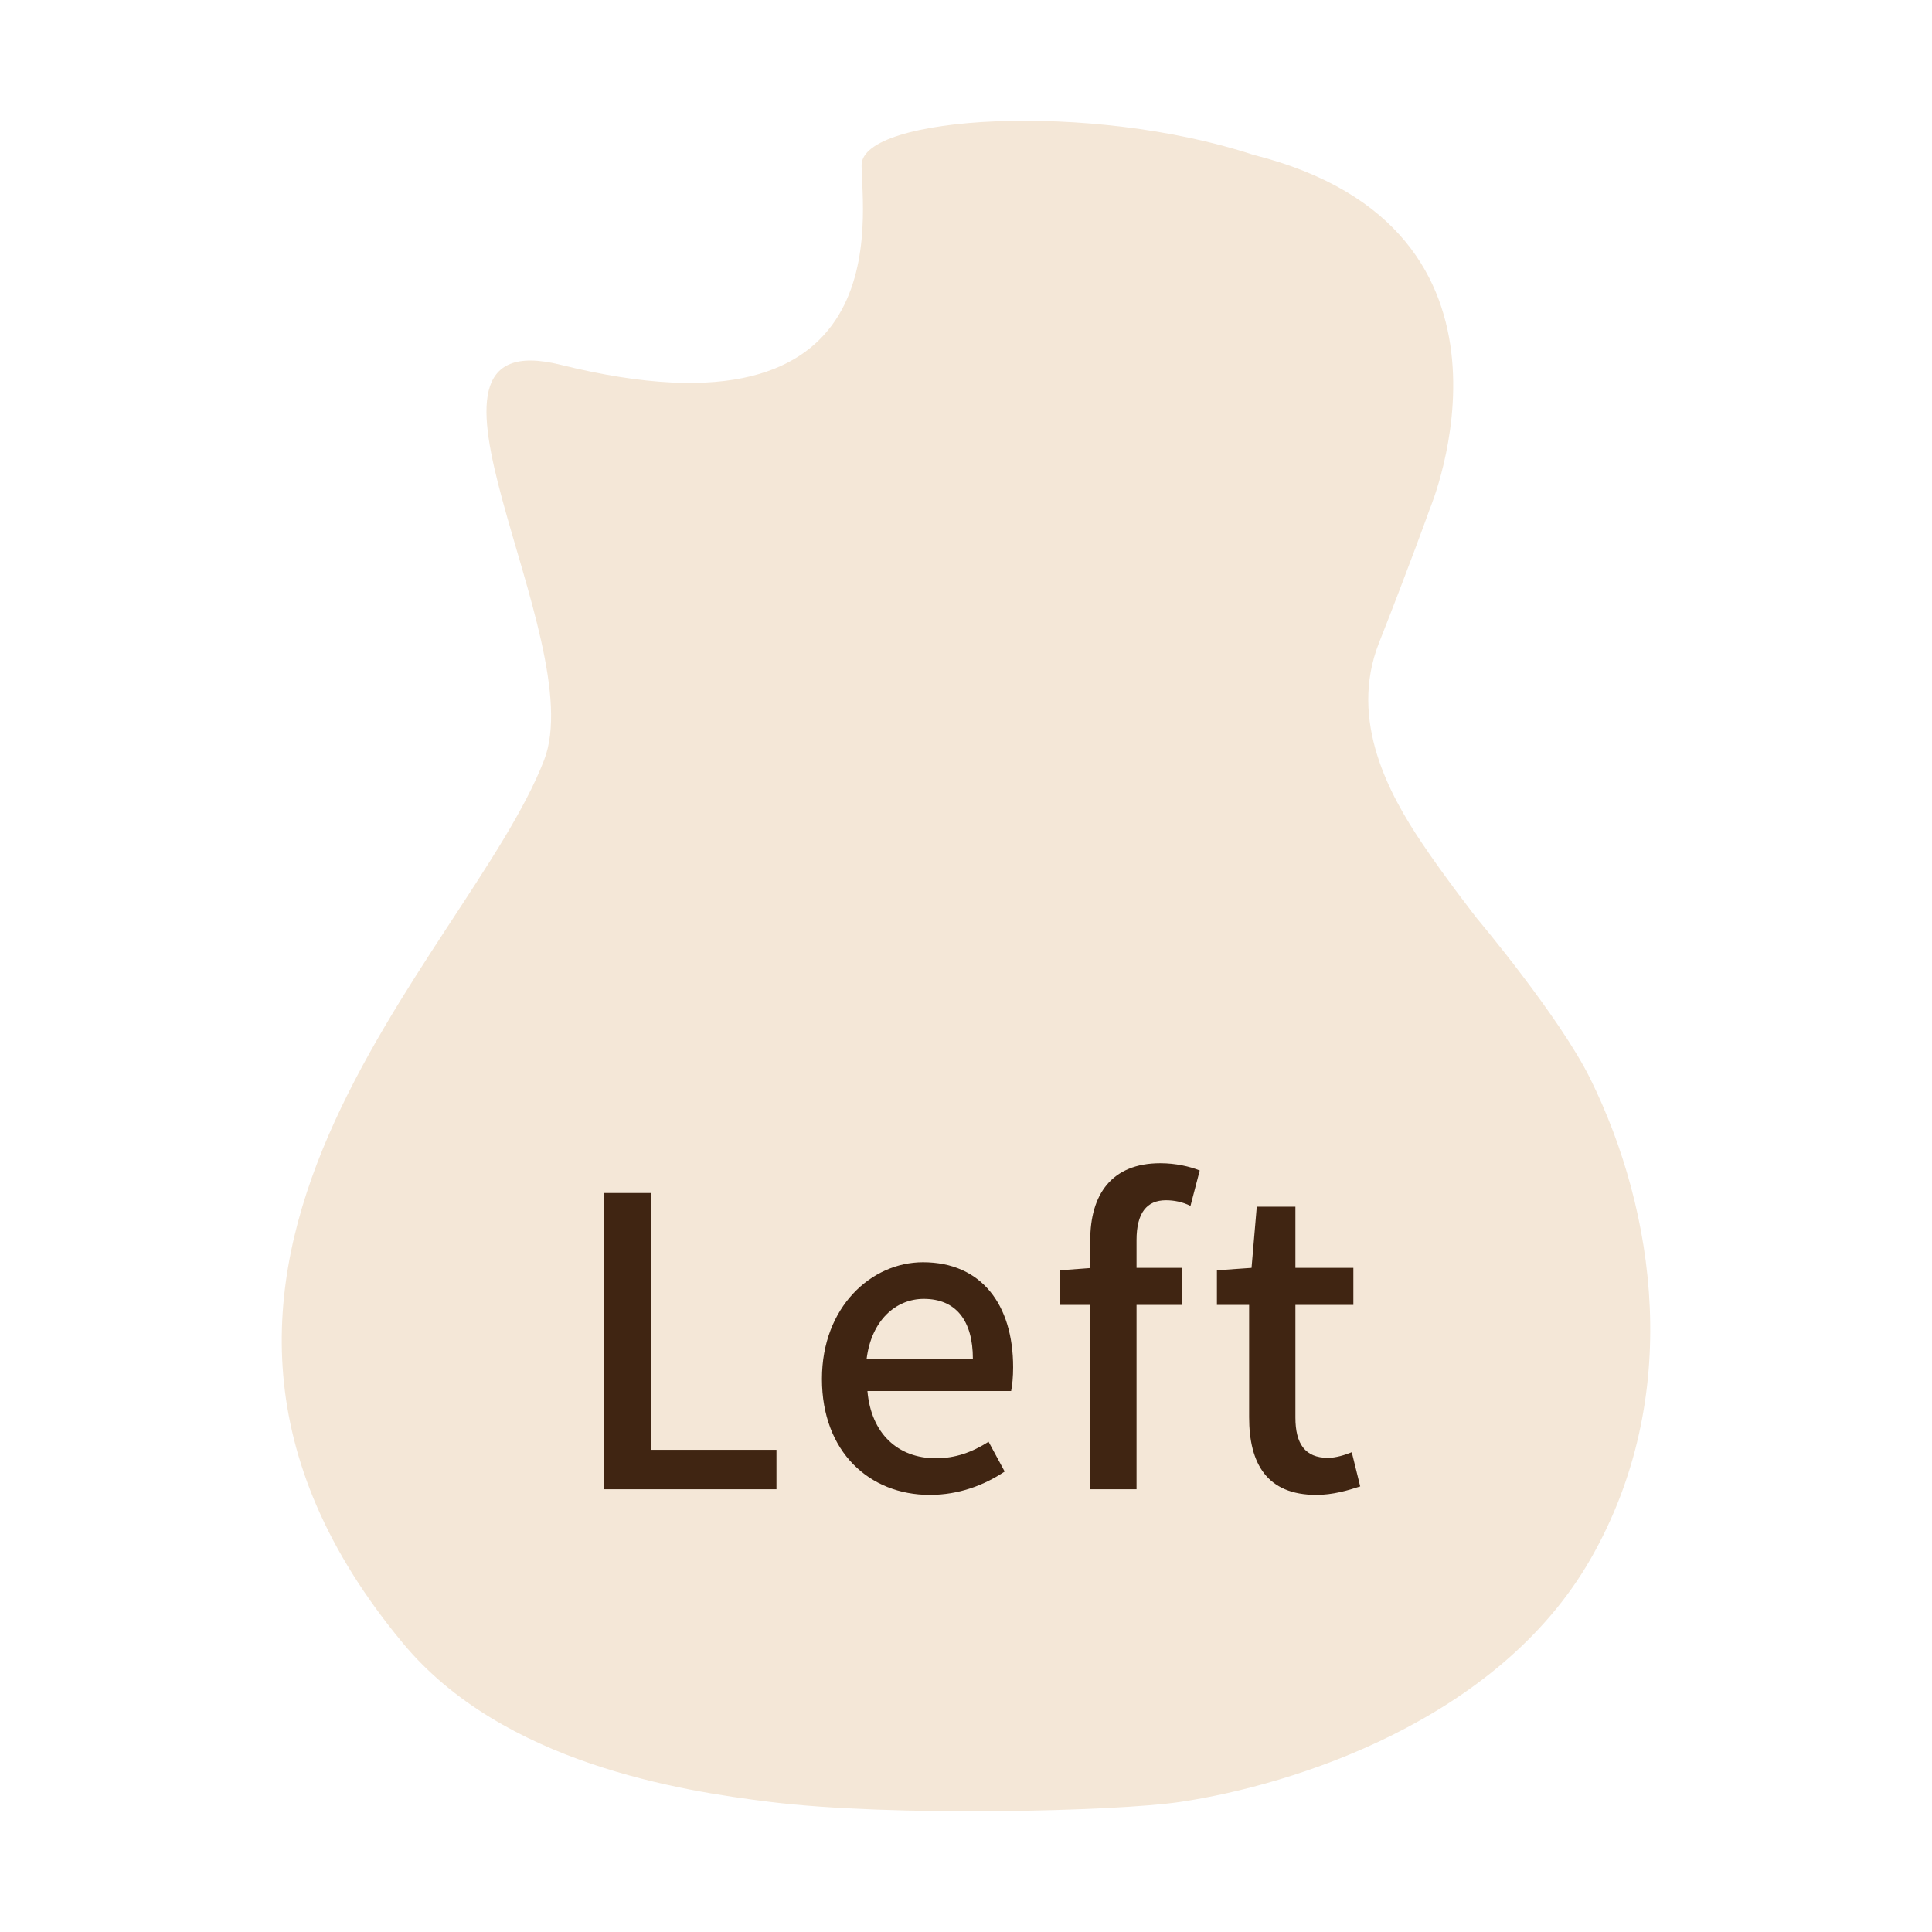
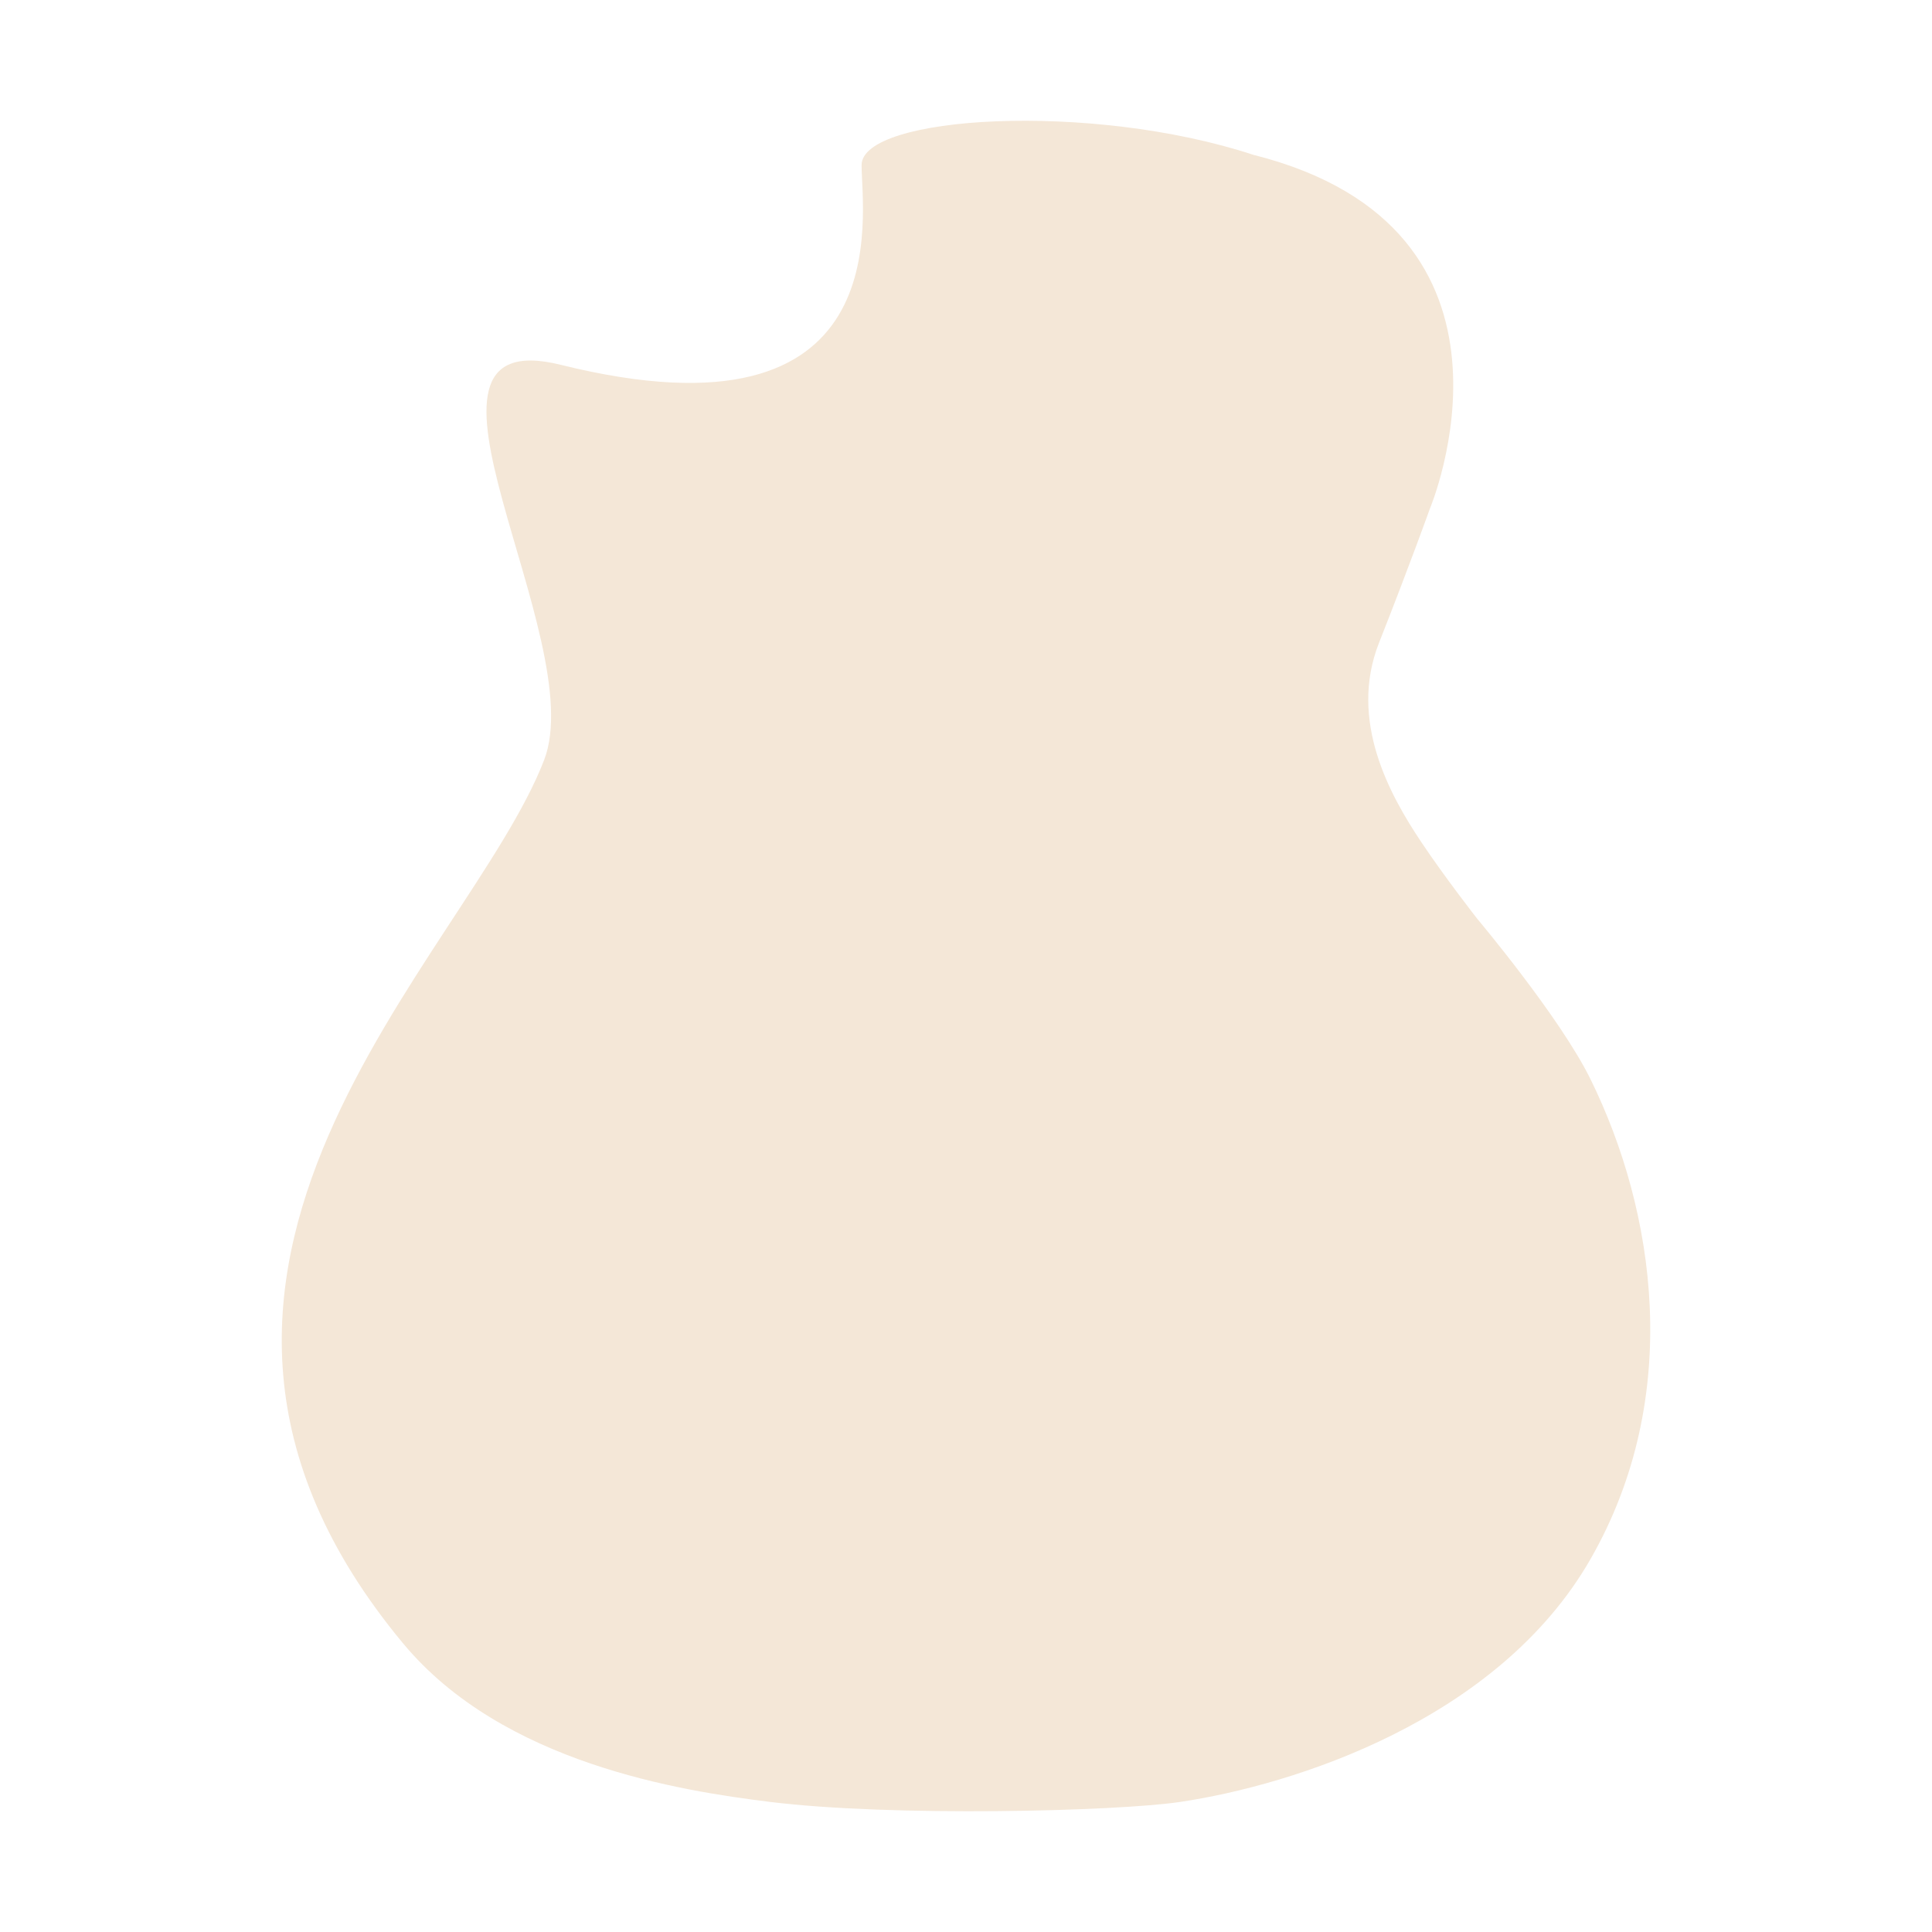
<svg xmlns="http://www.w3.org/2000/svg" width="48" height="48" viewBox="0 0 48 48" fill="none">
  <path d="M13.928 9.063C22.379 11.16 21.406 5.332 21.406 4.102C21.406 2.871 27.091 2.516 31.137 3.846C38.462 5.687 35.522 12.646 35.522 12.646C35.522 12.646 35.03 14.024 34.262 15.968C33.494 17.912 34.544 19.772 35.307 20.915C35.887 21.785 36.7 22.825 36.7 22.825C36.7 22.825 38.757 25.268 39.517 26.815C41.125 30.085 41.832 34.693 39.517 38.733C37.218 42.744 32.131 44.35 29.324 44.768C27.726 45.006 22.143 45.141 19.132 44.768C16.919 44.495 12.493 43.812 10.015 40.83C2.291 31.538 11.623 23.794 13.518 18.884C14.682 15.868 9.457 7.954 13.928 9.063Z" fill="#F4E7D7" />
-   <path d="M15.001 37V29.64H16.171V36.02H19.291V37H15.001ZM23.101 37.14C21.601 37.14 20.421 36.07 20.421 34.26C20.421 32.47 21.651 31.36 22.931 31.36C24.381 31.36 25.171 32.41 25.171 33.97C25.171 34.2 25.151 34.42 25.121 34.56H21.551C21.641 35.61 22.301 36.23 23.251 36.23C23.741 36.23 24.151 36.08 24.561 35.82L24.961 36.56C24.451 36.9 23.821 37.14 23.101 37.14ZM21.531 33.76H24.171C24.171 32.81 23.751 32.27 22.951 32.27C22.261 32.27 21.651 32.8 21.531 33.76ZM27.087 37V30.81C27.087 29.69 27.607 28.9 28.827 28.9C29.207 28.9 29.557 28.98 29.807 29.08L29.577 29.96C29.377 29.86 29.167 29.82 28.967 29.82C28.487 29.82 28.237 30.14 28.237 30.81V37H27.087ZM26.337 32.42V31.56L27.147 31.5H29.357V32.42H26.337ZM32.704 37.14C31.474 37.14 31.034 36.36 31.034 35.21V32.42H30.234V31.56L31.094 31.5L31.224 29.98H32.184V31.5H33.624V32.42H32.184V35.22C32.184 35.87 32.424 36.22 32.994 36.22C33.184 36.22 33.414 36.15 33.584 36.08L33.794 36.93C33.484 37.03 33.114 37.14 32.704 37.14Z" fill="#402512" />
</svg>